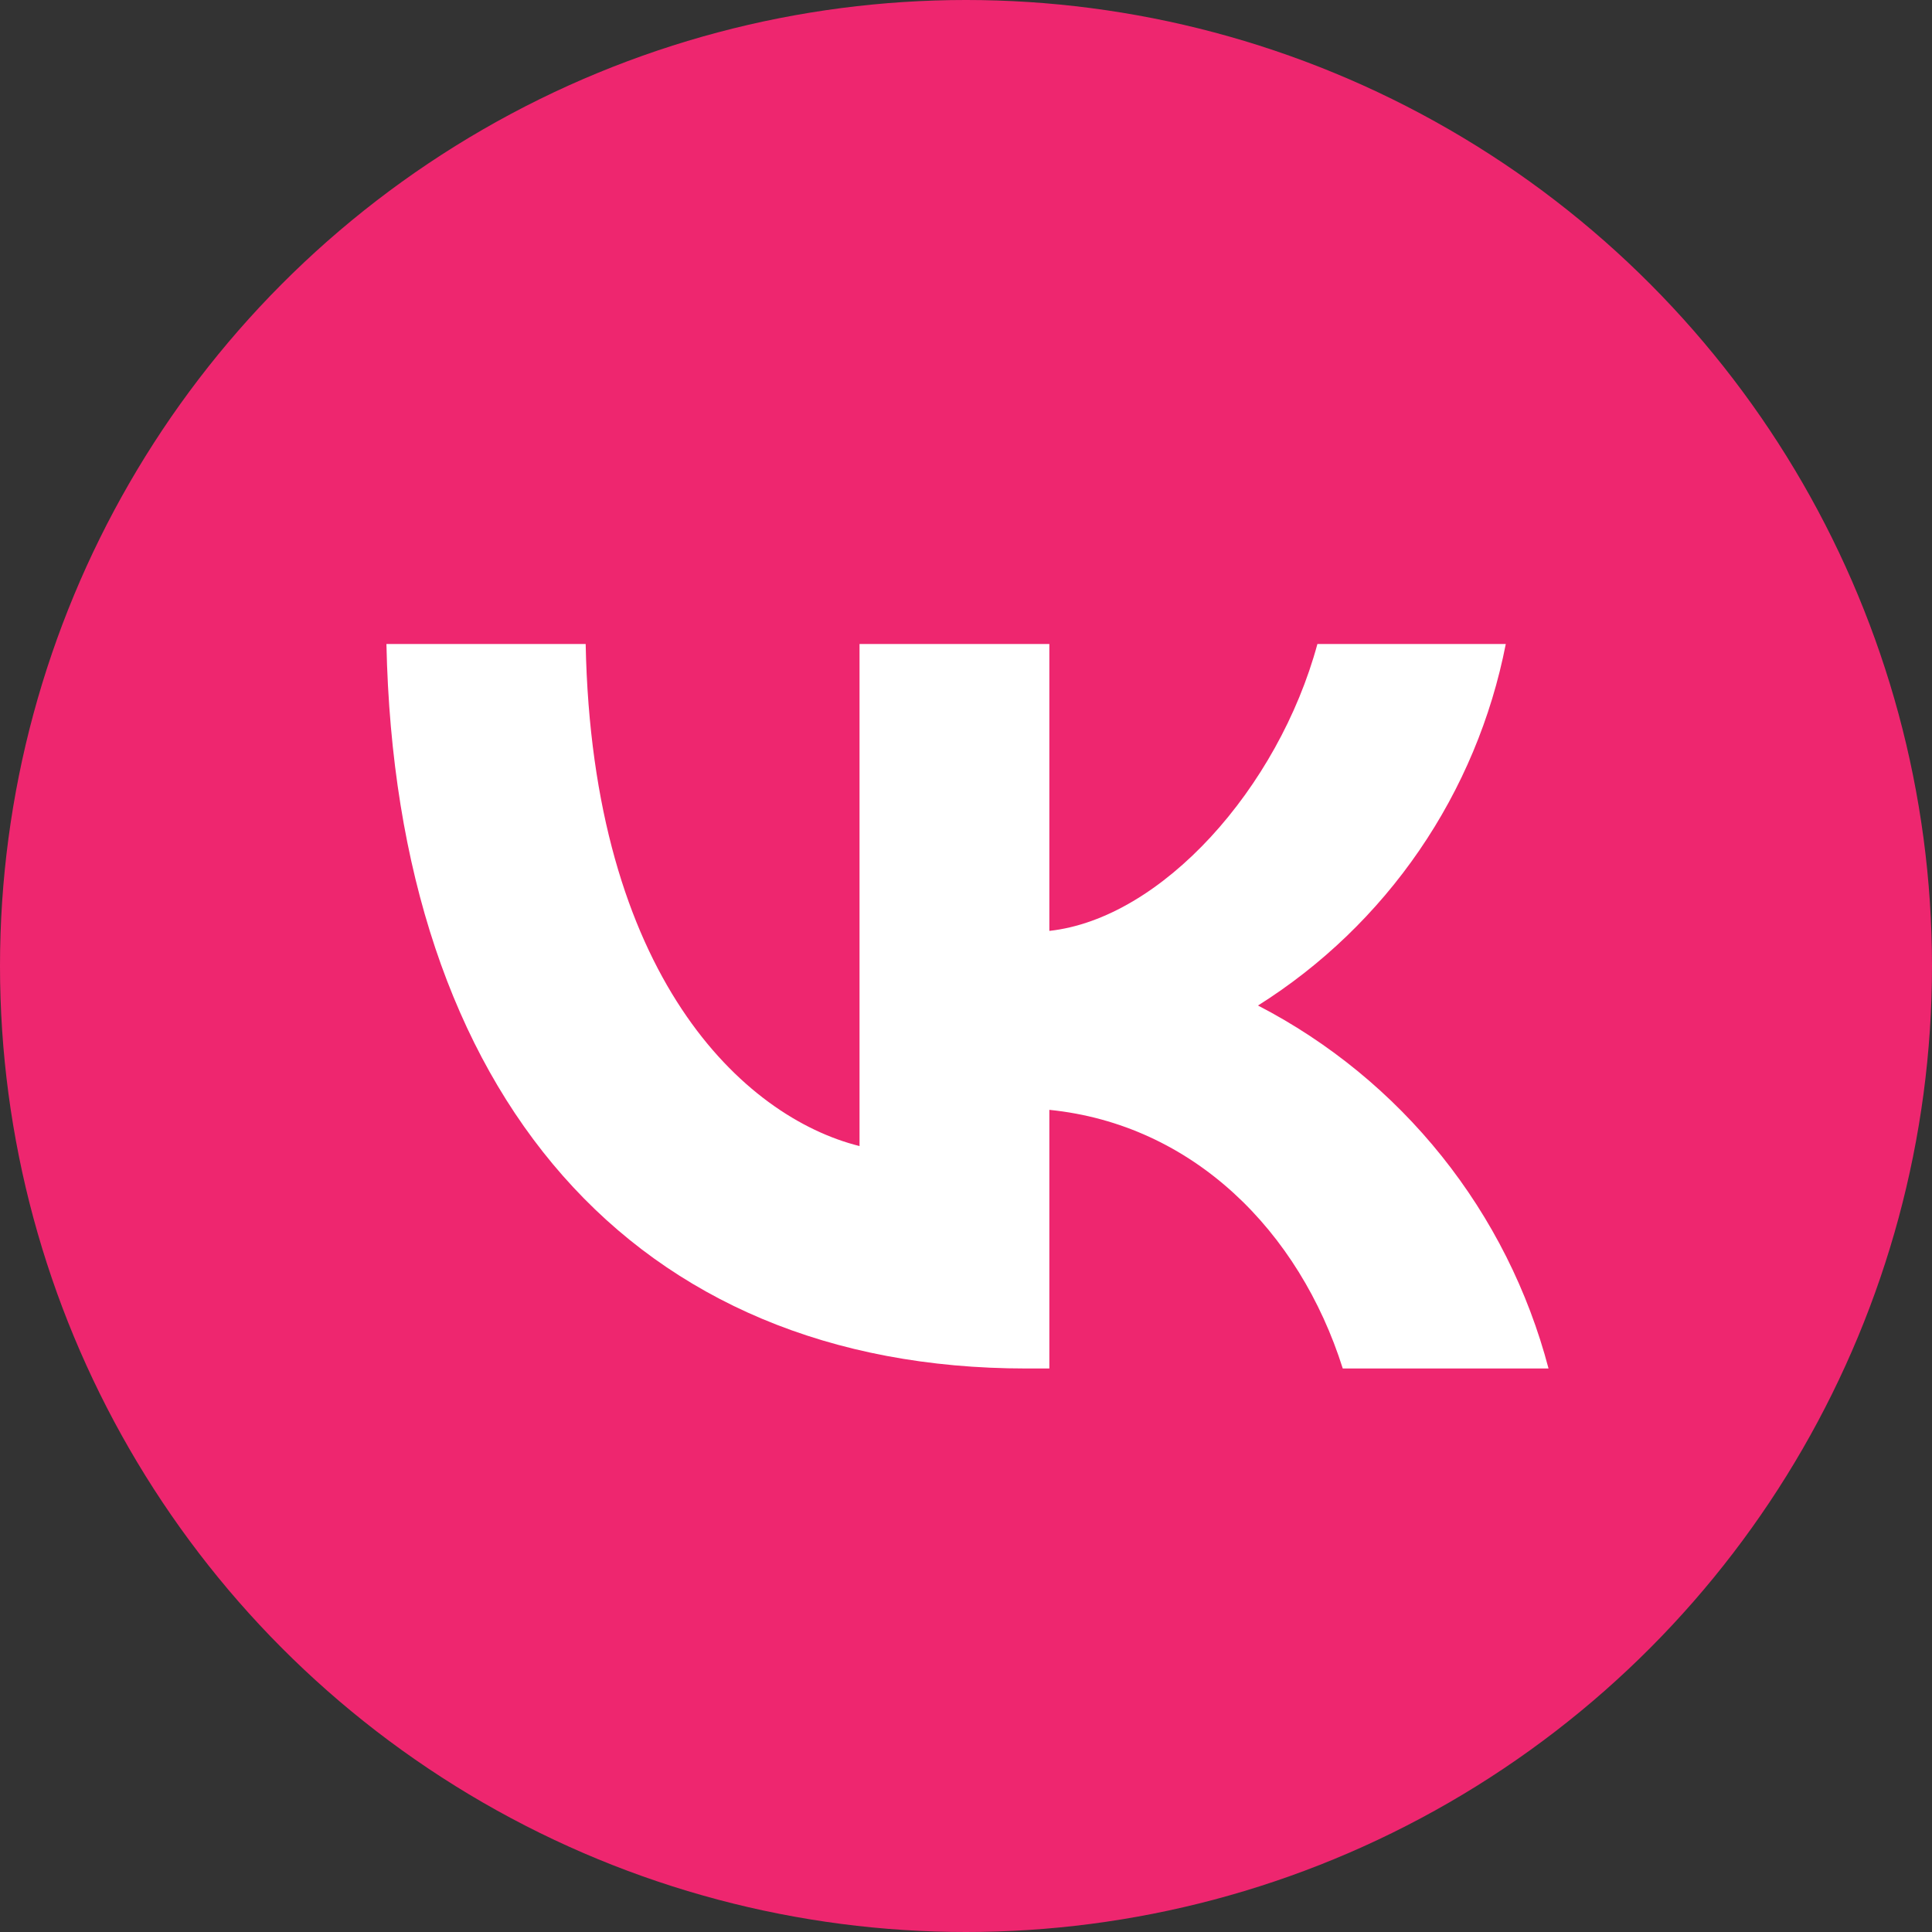
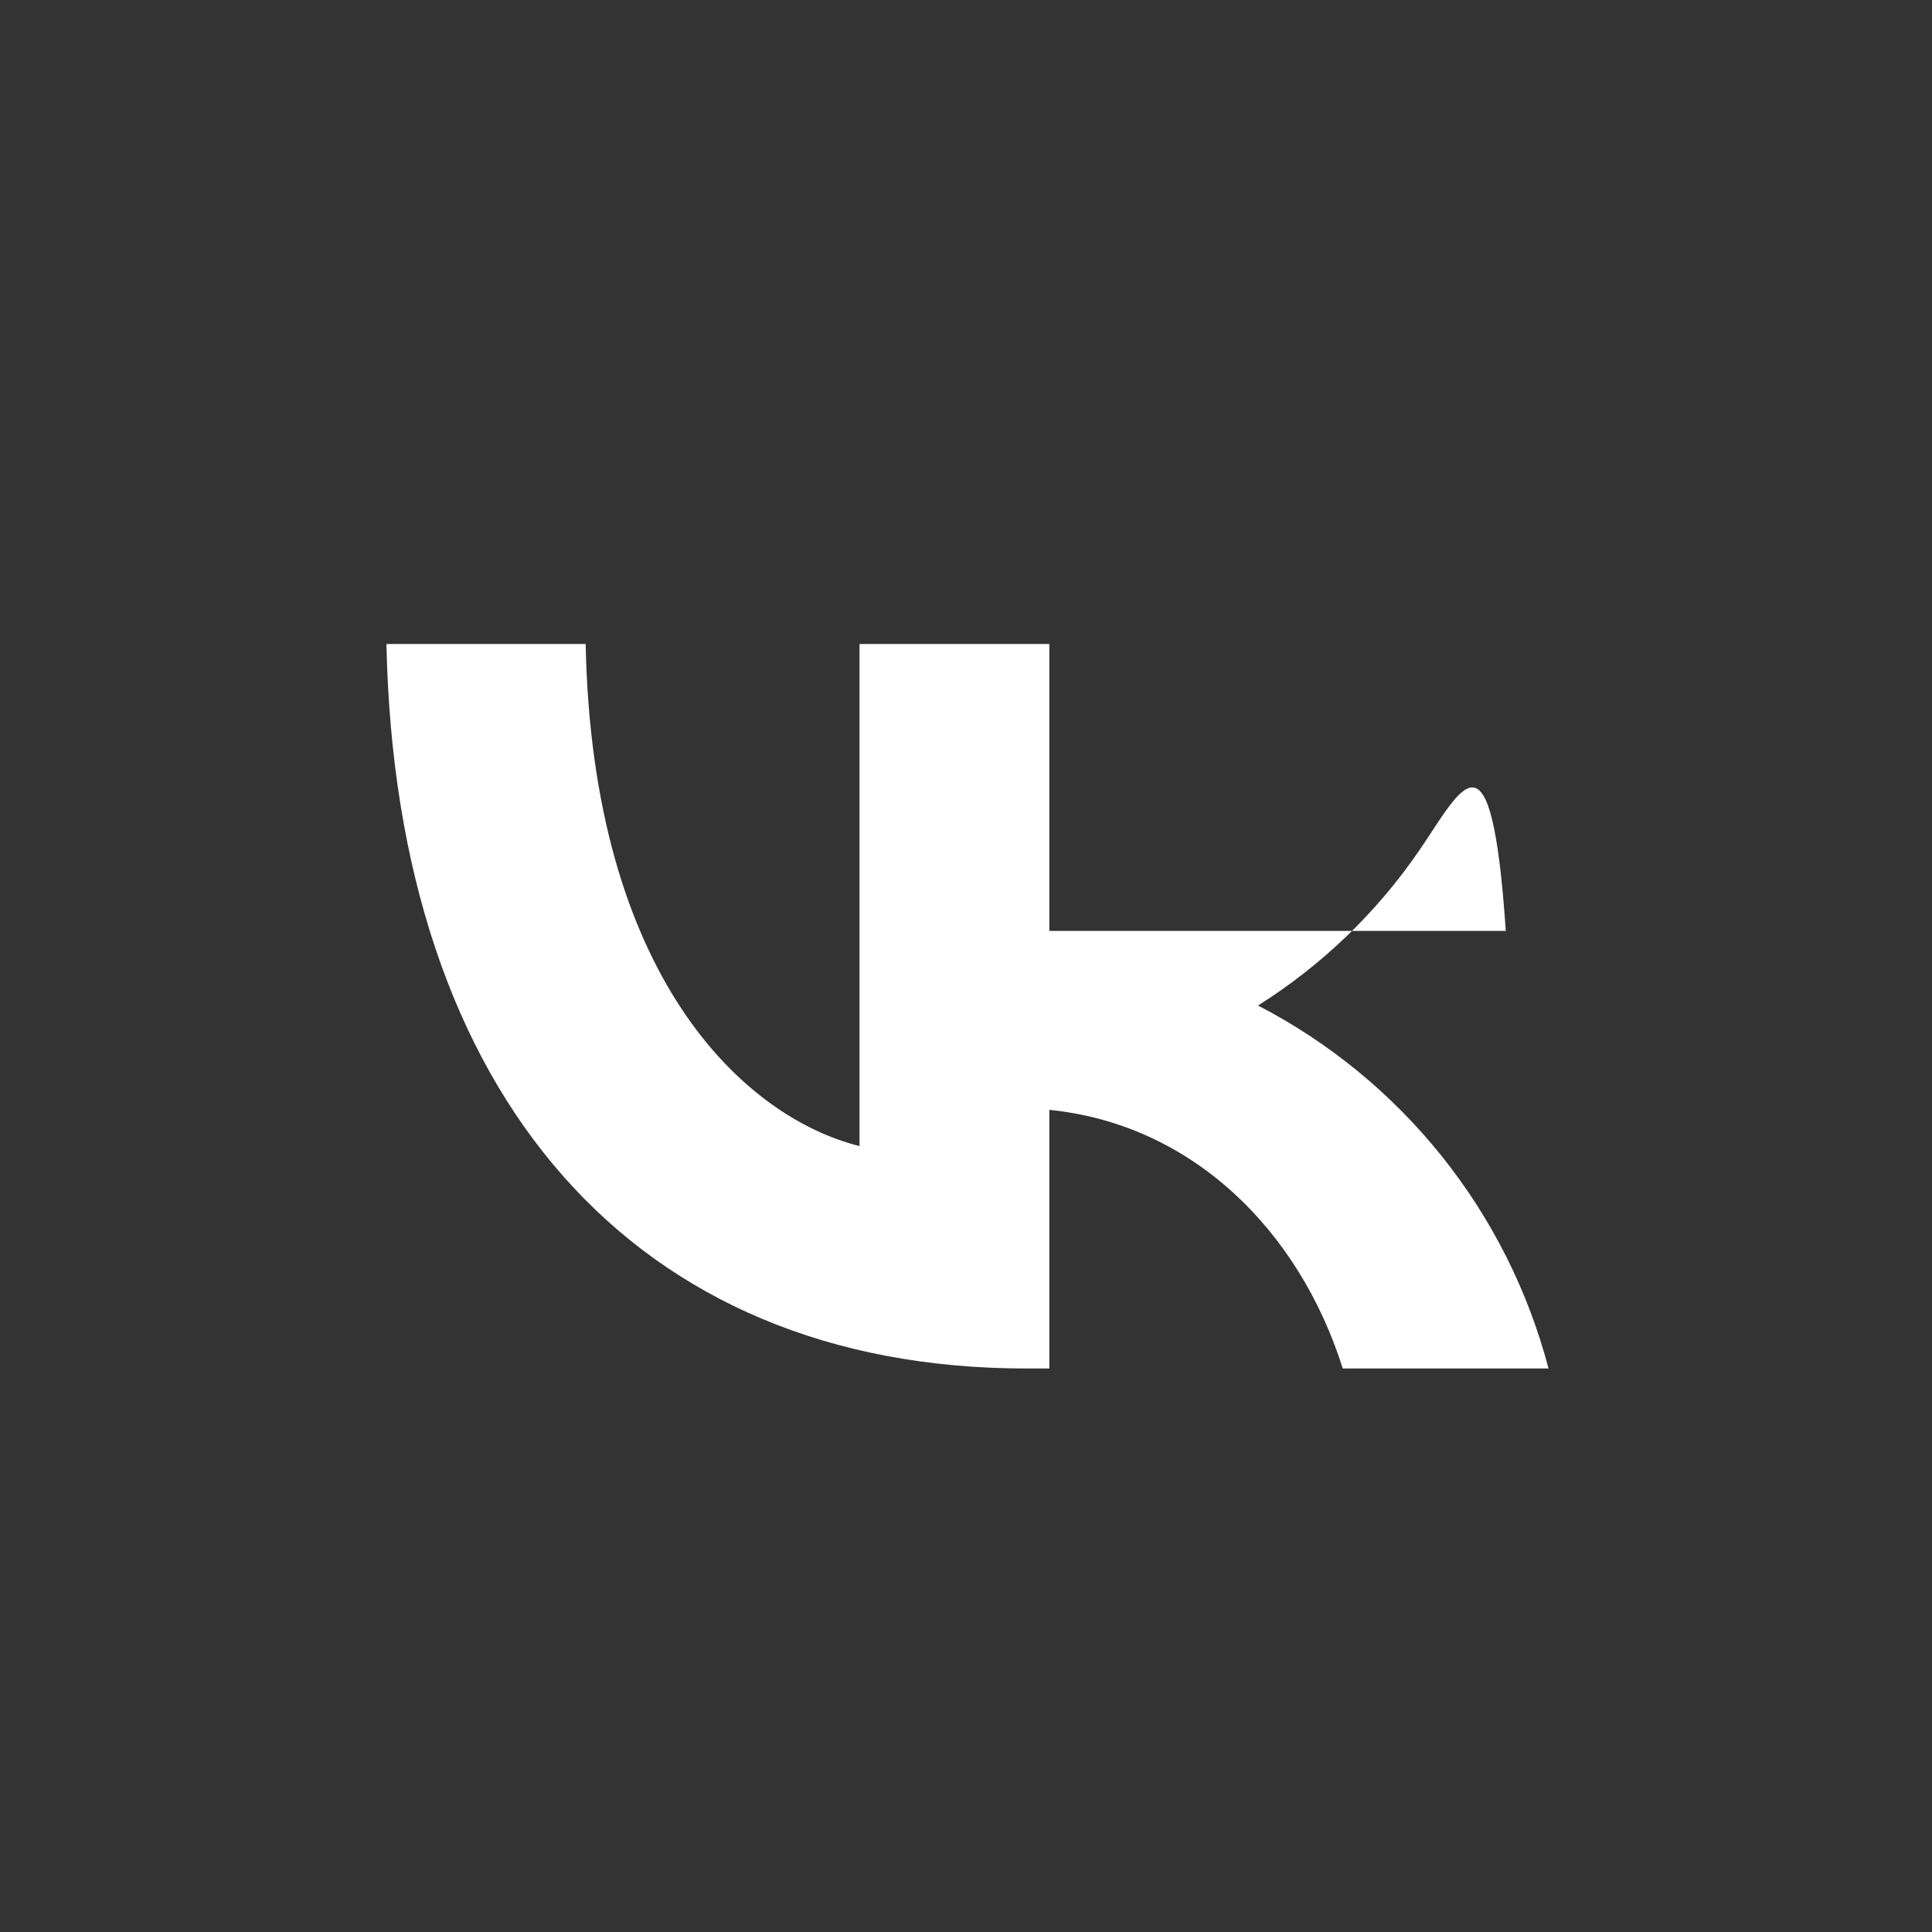
<svg xmlns="http://www.w3.org/2000/svg" width="128" height="128" viewBox="0 0 128 128" fill="none">
  <rect x="0" y="0" width="128" height="128" fill="#333333" stroke="none" />
-   <circle cx="64" cy="64" r="64" fill="#EE266F" />
-   <path d="M67.986 90.666C42.018 90.666 26.226 72.618 25.602 42.666H38.802C39.234 64.698 49.266 74.01 56.946 75.93V42.666H69.522V61.674C76.962 60.858 84.69 52.218 87.282 42.666H99.762C98.805 47.568 96.856 52.221 94.032 56.341C91.209 60.46 87.572 63.958 83.346 66.618C88.058 69.057 92.206 72.457 95.521 76.6C98.837 80.742 101.246 85.534 102.594 90.666H88.962C86.082 81.546 79.026 74.49 69.522 73.53V90.666H68.082H67.986Z" fill="white" />
+   <path d="M67.986 90.666C42.018 90.666 26.226 72.618 25.602 42.666H38.802C39.234 64.698 49.266 74.01 56.946 75.93V42.666H69.522V61.674H99.762C98.805 47.568 96.856 52.221 94.032 56.341C91.209 60.46 87.572 63.958 83.346 66.618C88.058 69.057 92.206 72.457 95.521 76.6C98.837 80.742 101.246 85.534 102.594 90.666H88.962C86.082 81.546 79.026 74.49 69.522 73.53V90.666H68.082H67.986Z" fill="white" />
</svg>